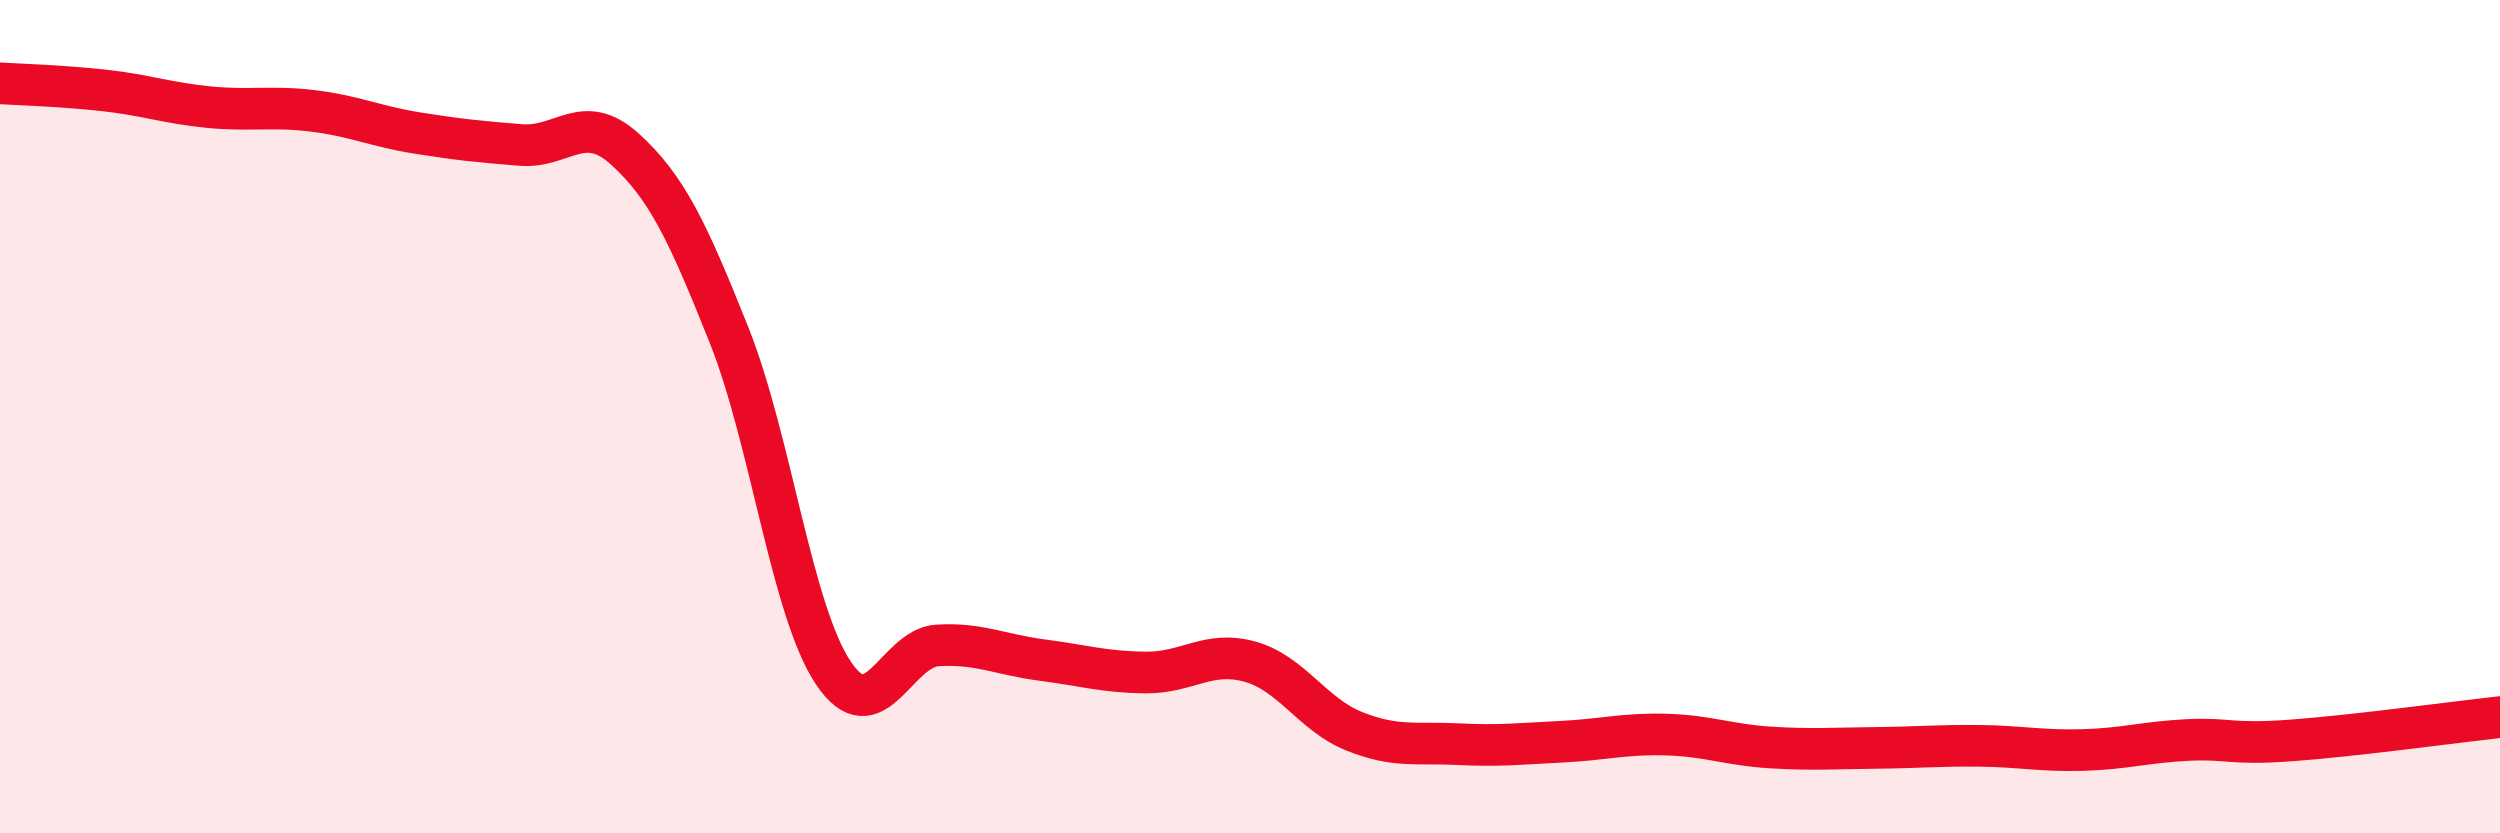
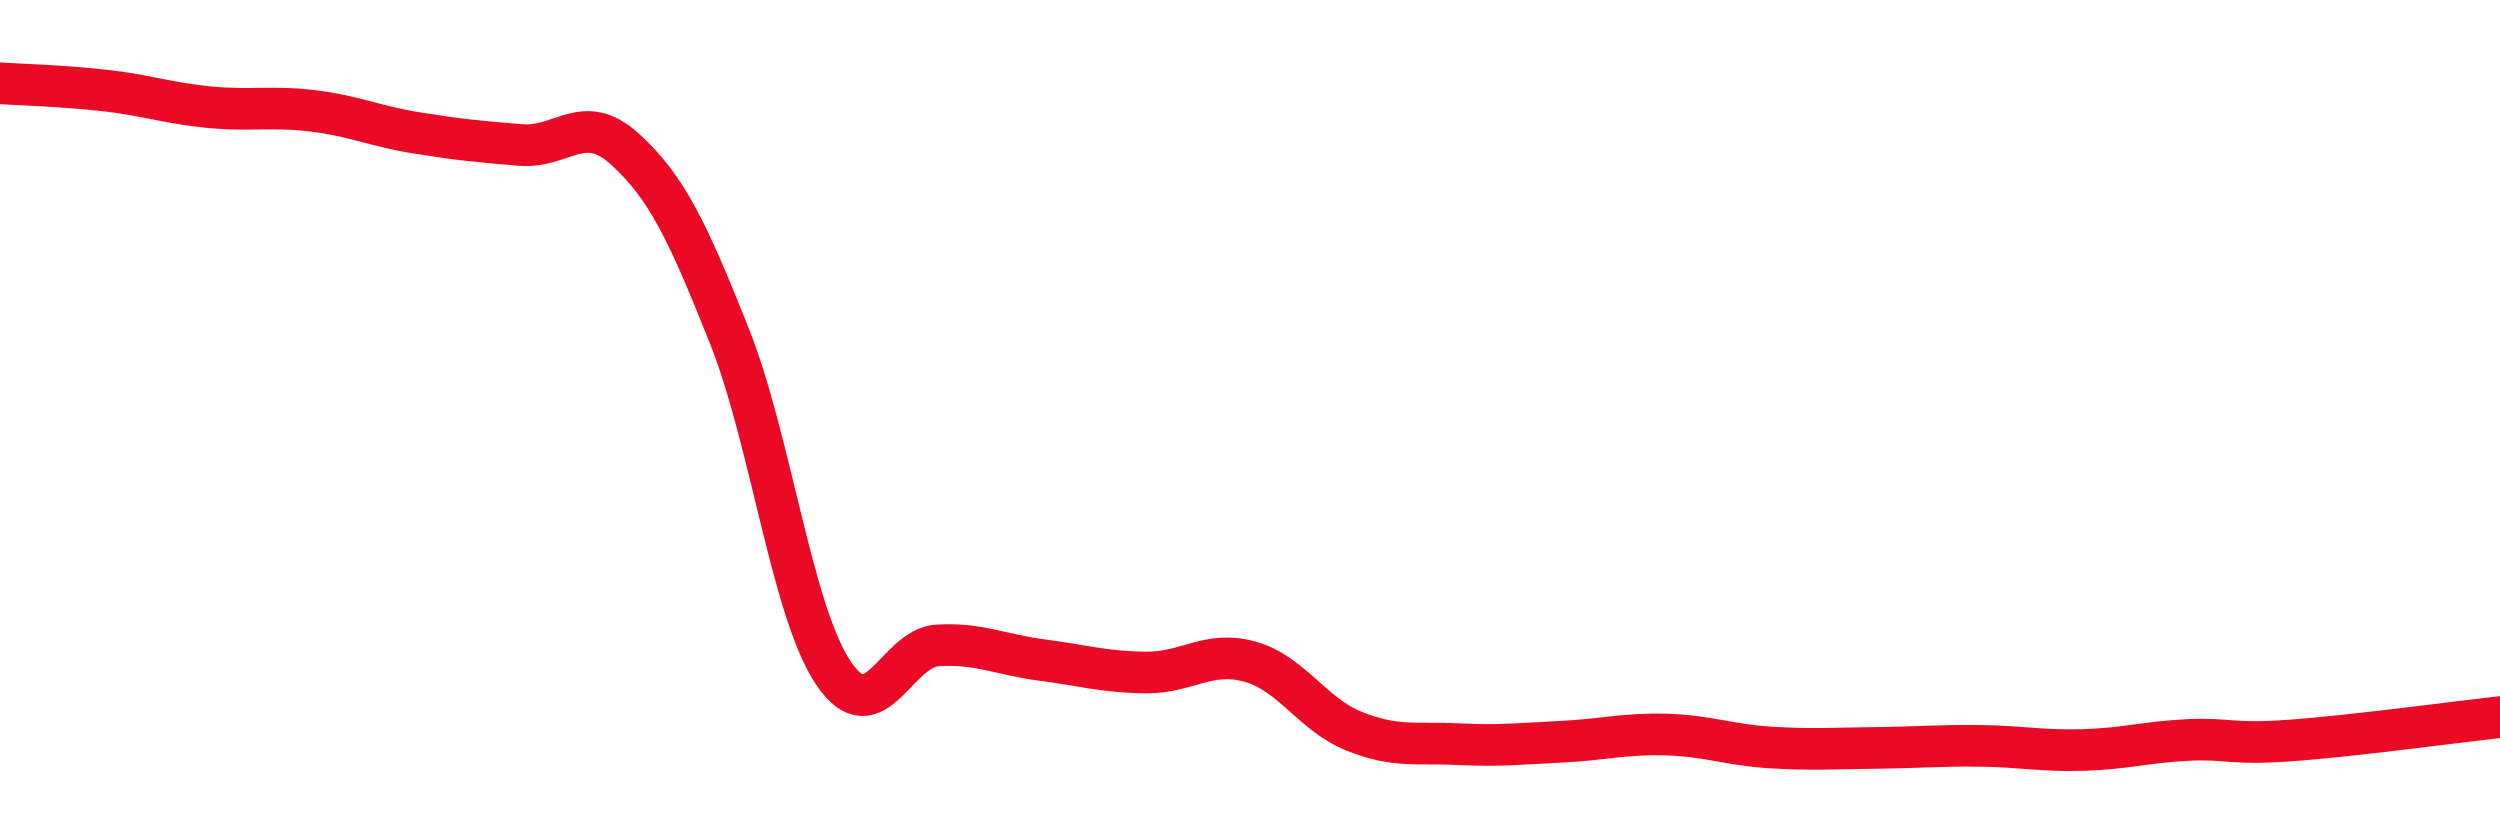
<svg xmlns="http://www.w3.org/2000/svg" width="60" height="20" viewBox="0 0 60 20">
-   <path d="M 0,2 C 0.5,2.03 1.5,2.06 2.5,2.17 C 3.5,2.28 4,2.47 5,2.57 C 6,2.67 6.5,2.54 7.5,2.66 C 8.5,2.78 9,3.03 10,3.19 C 11,3.35 11.5,3.4 12.5,3.48 C 13.5,3.56 14,2.67 15,3.58 C 16,4.49 16.5,5.54 17.5,8.05 C 18.5,10.56 19,14.66 20,16.15 C 21,17.64 21.5,15.55 22.5,15.49 C 23.5,15.43 24,15.71 25,15.84 C 26,15.97 26.5,16.13 27.5,16.14 C 28.5,16.15 29,15.6 30,15.88 C 31,16.16 31.5,17.15 32.5,17.55 C 33.5,17.95 34,17.81 35,17.86 C 36,17.91 36.5,17.85 37.5,17.8 C 38.5,17.75 39,17.6 40,17.63 C 41,17.66 41.5,17.88 42.5,17.94 C 43.5,18 44,17.96 45,17.95 C 46,17.94 46.5,17.89 47.5,17.9 C 48.5,17.91 49,18.03 50,18 C 51,17.97 51.5,17.81 52.5,17.76 C 53.5,17.71 53.5,17.88 55,17.77 C 56.5,17.66 59,17.32 60,17.21L60 20L0 20Z" fill="#EB0A25" opacity="0.1" stroke-linecap="round" stroke-linejoin="round" />
  <path d="M 0,2 C 0.5,2.03 1.5,2.06 2.5,2.17 C 3.5,2.28 4,2.47 5,2.57 C 6,2.67 6.5,2.54 7.5,2.66 C 8.5,2.78 9,3.03 10,3.19 C 11,3.35 11.5,3.4 12.5,3.48 C 13.5,3.56 14,2.67 15,3.58 C 16,4.49 16.5,5.54 17.5,8.05 C 18.5,10.56 19,14.66 20,16.15 C 21,17.64 21.5,15.55 22.5,15.49 C 23.5,15.43 24,15.71 25,15.84 C 26,15.97 26.5,16.13 27.5,16.14 C 28.5,16.15 29,15.6 30,15.88 C 31,16.16 31.5,17.15 32.5,17.55 C 33.5,17.95 34,17.81 35,17.86 C 36,17.91 36.5,17.85 37.5,17.8 C 38.5,17.75 39,17.6 40,17.63 C 41,17.66 41.5,17.88 42.5,17.94 C 43.5,18 44,17.96 45,17.95 C 46,17.94 46.5,17.89 47.5,17.9 C 48.5,17.91 49,18.03 50,18 C 51,17.97 51.5,17.81 52.5,17.76 C 53.5,17.71 53.5,17.88 55,17.77 C 56.5,17.66 59,17.32 60,17.21" stroke="#EB0A25" stroke-width="1" fill="none" stroke-linecap="round" stroke-linejoin="round" />
</svg>